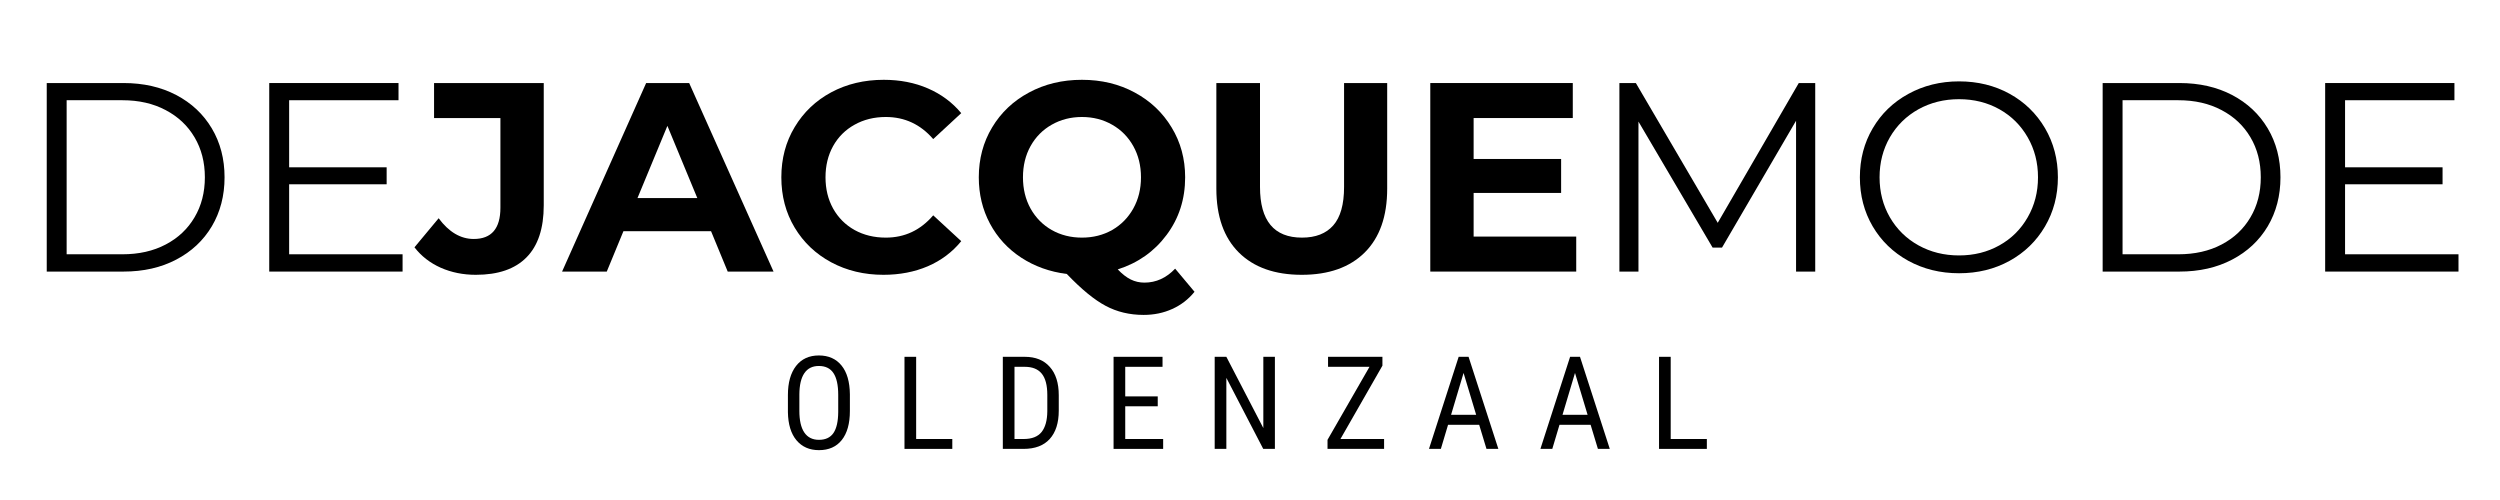
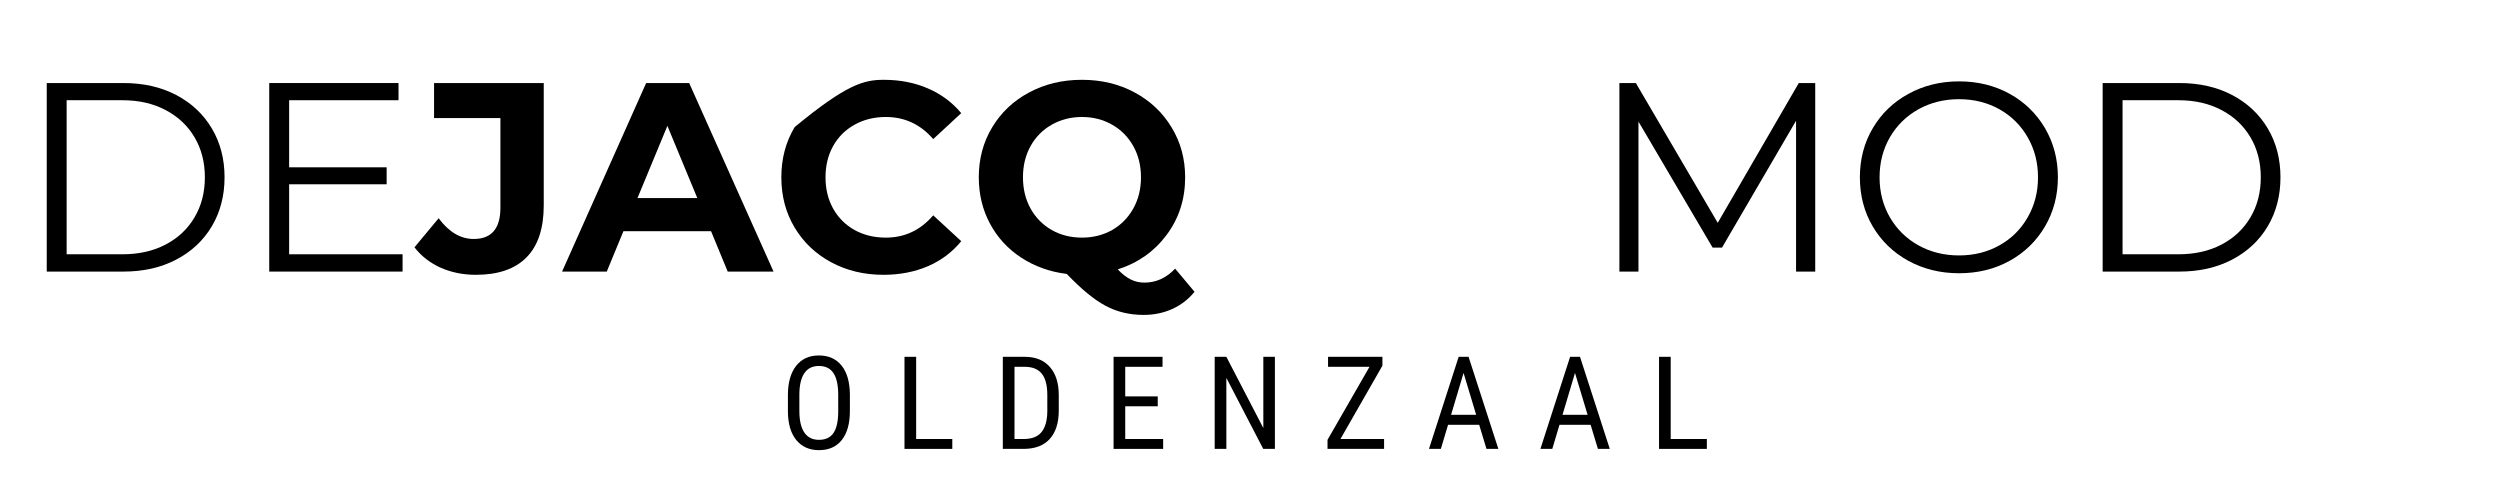
<svg xmlns="http://www.w3.org/2000/svg" width="500" zoomAndPan="magnify" viewBox="0 0 375 75" height="100" preserveAspectRatio="xMidYMid meet" version="1.0">
  <defs>
    <g />
  </defs>
  <rect x="-37.5" width="450" fill="#ffffff" y="-7.5" height="90" fill-opacity="1" />
  <rect x="-37.5" width="450" fill="#ffffff" y="-7.5" height="90" fill-opacity="1" />
  <g fill="#000000" fill-opacity="1">
    <g transform="translate(2.402, 40.737)">
      <g>
        <path d="M 4.609 -28.281 L 16.125 -28.281 C 19.113 -28.281 21.75 -27.68 24.031 -26.484 C 26.32 -25.285 28.102 -23.613 29.375 -21.469 C 30.645 -19.332 31.281 -16.891 31.281 -14.141 C 31.281 -11.391 30.645 -8.941 29.375 -6.797 C 28.102 -4.66 26.32 -2.992 24.031 -1.797 C 21.75 -0.598 19.113 0 16.125 0 L 4.609 0 Z M 15.953 -2.594 C 18.43 -2.594 20.598 -3.082 22.453 -4.062 C 24.316 -5.039 25.758 -6.398 26.781 -8.141 C 27.812 -9.879 28.328 -11.879 28.328 -14.141 C 28.328 -16.398 27.812 -18.398 26.781 -20.141 C 25.758 -21.879 24.316 -23.238 22.453 -24.219 C 20.598 -25.207 18.43 -25.703 15.953 -25.703 L 7.594 -25.703 L 7.594 -2.594 Z M 15.953 -2.594 " />
      </g>
    </g>
  </g>
  <g fill="#000000" fill-opacity="1">
    <g transform="translate(35.777, 40.737)">
      <g>
        <path d="M 24.609 -2.594 L 24.609 0 L 4.609 0 L 4.609 -28.281 L 24 -28.281 L 24 -25.703 L 7.594 -25.703 L 7.594 -15.641 L 22.219 -15.641 L 22.219 -13.094 L 7.594 -13.094 L 7.594 -2.594 Z M 24.609 -2.594 " />
      </g>
    </g>
  </g>
  <g fill="#000000" fill-opacity="1">
    <g transform="translate(62.812, 40.737)">
      <g>
        <path d="M 8.562 0.484 C 6.656 0.484 4.898 0.129 3.297 -0.578 C 1.691 -1.297 0.379 -2.316 -0.641 -3.641 L 2.984 -8 C 4.523 -5.926 6.281 -4.891 8.25 -4.891 C 10.914 -4.891 12.25 -6.453 12.25 -9.578 L 12.25 -23.031 L 2.297 -23.031 L 2.297 -28.281 L 18.75 -28.281 L 18.75 -9.938 C 18.75 -6.469 17.883 -3.863 16.156 -2.125 C 14.438 -0.383 11.906 0.484 8.562 0.484 Z M 8.562 0.484 " />
      </g>
    </g>
  </g>
  <g fill="#000000" fill-opacity="1">
    <g transform="translate(84.672, 40.737)">
      <g>
        <path d="M 21.984 -6.062 L 8.844 -6.062 L 6.344 0 L -0.359 0 L 12.25 -28.281 L 18.703 -28.281 L 31.359 0 L 24.484 0 Z M 19.922 -11.031 L 15.438 -21.859 L 10.953 -11.031 Z M 19.922 -11.031 " />
      </g>
    </g>
  </g>
  <g fill="#000000" fill-opacity="1">
    <g transform="translate(115.623, 40.737)">
      <g>
-         <path d="M 16.891 0.484 C 14.004 0.484 11.395 -0.141 9.062 -1.391 C 6.738 -2.641 4.91 -4.375 3.578 -6.594 C 2.242 -8.82 1.578 -11.336 1.578 -14.141 C 1.578 -16.941 2.242 -19.453 3.578 -21.672 C 4.91 -23.898 6.738 -25.641 9.062 -26.891 C 11.395 -28.141 14.02 -28.766 16.938 -28.766 C 19.383 -28.766 21.598 -28.332 23.578 -27.469 C 25.555 -26.613 27.219 -25.379 28.562 -23.766 L 24.359 -19.875 C 22.453 -22.082 20.082 -23.188 17.25 -23.188 C 15.5 -23.188 13.938 -22.801 12.562 -22.031 C 11.188 -21.27 10.113 -20.203 9.344 -18.828 C 8.582 -17.453 8.203 -15.891 8.203 -14.141 C 8.203 -12.391 8.582 -10.828 9.344 -9.453 C 10.113 -8.078 11.188 -7.004 12.562 -6.234 C 13.938 -5.473 15.5 -5.094 17.25 -5.094 C 20.082 -5.094 22.453 -6.207 24.359 -8.438 L 28.562 -4.562 C 27.219 -2.914 25.547 -1.66 23.547 -0.797 C 21.555 0.055 19.336 0.484 16.891 0.484 Z M 16.891 0.484 " />
+         <path d="M 16.891 0.484 C 14.004 0.484 11.395 -0.141 9.062 -1.391 C 6.738 -2.641 4.91 -4.375 3.578 -6.594 C 2.242 -8.82 1.578 -11.336 1.578 -14.141 C 1.578 -16.941 2.242 -19.453 3.578 -21.672 C 11.395 -28.141 14.02 -28.766 16.938 -28.766 C 19.383 -28.766 21.598 -28.332 23.578 -27.469 C 25.555 -26.613 27.219 -25.379 28.562 -23.766 L 24.359 -19.875 C 22.453 -22.082 20.082 -23.188 17.25 -23.188 C 15.5 -23.188 13.938 -22.801 12.562 -22.031 C 11.188 -21.27 10.113 -20.203 9.344 -18.828 C 8.582 -17.453 8.203 -15.891 8.203 -14.141 C 8.203 -12.391 8.582 -10.828 9.344 -9.453 C 10.113 -8.078 11.188 -7.004 12.562 -6.234 C 13.938 -5.473 15.5 -5.094 17.25 -5.094 C 20.082 -5.094 22.453 -6.207 24.359 -8.438 L 28.562 -4.562 C 27.219 -2.914 25.547 -1.66 23.547 -0.797 C 21.555 0.055 19.336 0.484 16.891 0.484 Z M 16.891 0.484 " />
      </g>
    </g>
  </g>
  <g fill="#000000" fill-opacity="1">
    <g transform="translate(145.241, 40.737)">
      <g>
        <path d="M 33.938 3.031 C 33.02 4.164 31.906 5.023 30.594 5.609 C 29.289 6.203 27.859 6.5 26.297 6.5 C 24.203 6.5 22.305 6.047 20.609 5.141 C 18.91 4.242 16.969 2.648 14.781 0.359 C 12.227 0.035 9.945 -0.781 7.938 -2.094 C 5.926 -3.414 4.363 -5.117 3.25 -7.203 C 2.133 -9.297 1.578 -11.609 1.578 -14.141 C 1.578 -16.91 2.242 -19.406 3.578 -21.625 C 4.91 -23.852 6.754 -25.598 9.109 -26.859 C 11.461 -28.129 14.109 -28.766 17.047 -28.766 C 19.984 -28.766 22.625 -28.129 24.969 -26.859 C 27.312 -25.598 29.156 -23.852 30.5 -21.625 C 31.852 -19.406 32.531 -16.91 32.531 -14.141 C 32.531 -10.859 31.602 -7.977 29.75 -5.5 C 27.906 -3.02 25.461 -1.297 22.422 -0.328 C 23.098 0.379 23.75 0.883 24.375 1.188 C 25.008 1.5 25.691 1.656 26.422 1.656 C 28.172 1.656 29.707 0.957 31.031 -0.438 Z M 8.203 -14.141 C 8.203 -12.391 8.582 -10.828 9.344 -9.453 C 10.113 -8.078 11.172 -7.004 12.516 -6.234 C 13.867 -5.473 15.379 -5.094 17.047 -5.094 C 18.723 -5.094 20.234 -5.473 21.578 -6.234 C 22.922 -7.004 23.977 -8.078 24.75 -9.453 C 25.52 -10.828 25.906 -12.391 25.906 -14.141 C 25.906 -15.891 25.52 -17.453 24.75 -18.828 C 23.977 -20.203 22.922 -21.27 21.578 -22.031 C 20.234 -22.801 18.723 -23.188 17.047 -23.188 C 15.379 -23.188 13.867 -22.801 12.516 -22.031 C 11.172 -21.27 10.113 -20.203 9.344 -18.828 C 8.582 -17.453 8.203 -15.891 8.203 -14.141 Z M 8.203 -14.141 " />
      </g>
    </g>
  </g>
  <g fill="#000000" fill-opacity="1">
    <g transform="translate(179.344, 40.737)">
      <g>
-         <path d="M 15.922 0.484 C 11.879 0.484 8.734 -0.629 6.484 -2.859 C 4.234 -5.098 3.109 -8.289 3.109 -12.438 L 3.109 -28.281 L 9.656 -28.281 L 9.656 -12.688 C 9.656 -7.625 11.754 -5.094 15.953 -5.094 C 18.004 -5.094 19.566 -5.703 20.641 -6.922 C 21.723 -8.148 22.266 -10.07 22.266 -12.688 L 22.266 -28.281 L 28.734 -28.281 L 28.734 -12.438 C 28.734 -8.289 27.609 -5.098 25.359 -2.859 C 23.109 -0.629 19.961 0.484 15.922 0.484 Z M 15.922 0.484 " />
-       </g>
+         </g>
    </g>
  </g>
  <g fill="#000000" fill-opacity="1">
    <g transform="translate(211.184, 40.737)">
      <g>
-         <path d="M 25.25 -5.25 L 25.25 0 L 3.359 0 L 3.359 -28.281 L 24.734 -28.281 L 24.734 -23.031 L 9.859 -23.031 L 9.859 -16.891 L 22.984 -16.891 L 22.984 -11.797 L 9.859 -11.797 L 9.859 -5.25 Z M 25.25 -5.25 " />
-       </g>
+         </g>
    </g>
  </g>
  <g fill="#000000" fill-opacity="1">
    <g transform="translate(238.3, 40.737)">
      <g>
        <path d="M 33.984 -28.281 L 33.984 0 L 31.109 0 L 31.109 -22.625 L 20 -3.594 L 18.594 -3.594 L 7.469 -22.5 L 7.469 0 L 4.609 0 L 4.609 -28.281 L 7.078 -28.281 L 19.359 -7.312 L 31.516 -28.281 Z M 33.984 -28.281 " />
      </g>
    </g>
  </g>
  <g fill="#000000" fill-opacity="1">
    <g transform="translate(276.888, 40.737)">
      <g>
        <path d="M 16.969 0.25 C 14.164 0.25 11.625 -0.375 9.344 -1.625 C 7.07 -2.883 5.297 -4.602 4.016 -6.781 C 2.734 -8.969 2.094 -11.422 2.094 -14.141 C 2.094 -16.859 2.734 -19.305 4.016 -21.484 C 5.297 -23.672 7.07 -25.391 9.344 -26.641 C 11.625 -27.898 14.164 -28.531 16.969 -28.531 C 19.77 -28.531 22.297 -27.91 24.547 -26.672 C 26.797 -25.43 28.566 -23.711 29.859 -21.516 C 31.148 -19.316 31.797 -16.859 31.797 -14.141 C 31.797 -11.422 31.148 -8.961 29.859 -6.766 C 28.566 -4.566 26.797 -2.848 24.547 -1.609 C 22.297 -0.367 19.77 0.25 16.969 0.25 Z M 16.969 -2.422 C 19.207 -2.422 21.227 -2.926 23.031 -3.938 C 24.832 -4.945 26.242 -6.348 27.266 -8.141 C 28.297 -9.93 28.812 -11.93 28.812 -14.141 C 28.812 -16.348 28.297 -18.348 27.266 -20.141 C 26.242 -21.93 24.832 -23.332 23.031 -24.344 C 21.227 -25.352 19.207 -25.859 16.969 -25.859 C 14.727 -25.859 12.695 -25.352 10.875 -24.344 C 9.062 -23.332 7.633 -21.93 6.594 -20.141 C 5.562 -18.348 5.047 -16.348 5.047 -14.141 C 5.047 -11.93 5.562 -9.93 6.594 -8.141 C 7.633 -6.348 9.062 -4.945 10.875 -3.938 C 12.695 -2.926 14.727 -2.422 16.969 -2.422 Z M 16.969 -2.422 " />
      </g>
    </g>
  </g>
  <g fill="#000000" fill-opacity="1">
    <g transform="translate(310.789, 40.737)">
      <g>
        <path d="M 4.609 -28.281 L 16.125 -28.281 C 19.113 -28.281 21.75 -27.68 24.031 -26.484 C 26.32 -25.285 28.102 -23.613 29.375 -21.469 C 30.645 -19.332 31.281 -16.891 31.281 -14.141 C 31.281 -11.391 30.645 -8.941 29.375 -6.797 C 28.102 -4.66 26.32 -2.992 24.031 -1.797 C 21.75 -0.598 19.113 0 16.125 0 L 4.609 0 Z M 15.953 -2.594 C 18.43 -2.594 20.598 -3.082 22.453 -4.062 C 24.316 -5.039 25.758 -6.398 26.781 -8.141 C 27.812 -9.879 28.328 -11.879 28.328 -14.141 C 28.328 -16.398 27.812 -18.398 26.781 -20.141 C 25.758 -21.879 24.316 -23.238 22.453 -24.219 C 20.598 -25.207 18.43 -25.703 15.953 -25.703 L 7.594 -25.703 L 7.594 -2.594 Z M 15.953 -2.594 " />
      </g>
    </g>
  </g>
  <g fill="#000000" fill-opacity="1">
    <g transform="translate(344.165, 40.737)">
      <g>
-         <path d="M 24.609 -2.594 L 24.609 0 L 4.609 0 L 4.609 -28.281 L 24 -28.281 L 24 -25.703 L 7.594 -25.703 L 7.594 -15.641 L 22.219 -15.641 L 22.219 -13.094 L 7.594 -13.094 L 7.594 -2.594 Z M 24.609 -2.594 " />
-       </g>
+         </g>
    </g>
  </g>
  <g fill="#000000" fill-opacity="1">
    <g transform="translate(116.999, 67.334)">
      <g>
        <path d="M 10.484 -5.688 C 10.484 -3.801 10.078 -2.348 9.266 -1.328 C 8.461 -0.316 7.32 0.188 5.844 0.188 C 4.426 0.188 3.301 -0.305 2.469 -1.297 C 1.645 -2.285 1.219 -3.688 1.188 -5.5 L 1.188 -8.094 C 1.188 -9.938 1.594 -11.383 2.406 -12.438 C 3.227 -13.488 4.367 -14.016 5.828 -14.016 C 7.285 -14.016 8.422 -13.508 9.234 -12.5 C 10.047 -11.5 10.461 -10.066 10.484 -8.203 Z M 8.734 -8.109 C 8.734 -9.578 8.492 -10.664 8.016 -11.375 C 7.547 -12.082 6.816 -12.438 5.828 -12.438 C 4.867 -12.438 4.145 -12.078 3.656 -11.359 C 3.164 -10.641 2.914 -9.578 2.906 -8.172 L 2.906 -5.688 C 2.906 -4.281 3.148 -3.207 3.641 -2.469 C 4.141 -1.727 4.875 -1.359 5.844 -1.359 C 6.82 -1.359 7.547 -1.695 8.016 -2.375 C 8.484 -3.062 8.723 -4.113 8.734 -5.531 Z M 8.734 -8.109 " />
      </g>
    </g>
  </g>
  <g fill="#000000" fill-opacity="1">
    <g transform="translate(134.189, 67.334)">
      <g>
        <path d="M 3.234 -1.484 L 8.656 -1.484 L 8.656 0 L 1.484 0 L 1.484 -13.812 L 3.234 -13.812 Z M 3.234 -1.484 " />
      </g>
    </g>
  </g>
  <g fill="#000000" fill-opacity="1">
    <g transform="translate(148.94, 67.334)">
      <g>
        <path d="M 1.484 0 L 1.484 -13.812 L 4.781 -13.812 C 6.395 -13.812 7.645 -13.305 8.531 -12.297 C 9.426 -11.297 9.875 -9.879 9.875 -8.047 L 9.875 -5.734 C 9.875 -3.898 9.422 -2.484 8.516 -1.484 C 7.617 -0.492 6.305 0 4.578 0 Z M 3.234 -12.312 L 3.234 -1.484 L 4.625 -1.484 C 5.844 -1.484 6.734 -1.832 7.297 -2.531 C 7.859 -3.238 8.145 -4.273 8.156 -5.641 L 8.156 -8.094 C 8.156 -9.551 7.875 -10.617 7.312 -11.297 C 6.758 -11.973 5.914 -12.312 4.781 -12.312 Z M 3.234 -12.312 " />
      </g>
    </g>
  </g>
  <g fill="#000000" fill-opacity="1">
    <g transform="translate(165.551, 67.334)">
      <g>
        <path d="M 8.109 -6.391 L 3.234 -6.391 L 3.234 -1.484 L 8.922 -1.484 L 8.922 0 L 1.484 0 L 1.484 -13.812 L 8.828 -13.812 L 8.828 -12.312 L 3.234 -12.312 L 3.234 -7.875 L 8.109 -7.875 Z M 8.109 -6.391 " />
      </g>
    </g>
  </g>
  <g fill="#000000" fill-opacity="1">
    <g transform="translate(180.719, 67.334)">
      <g>
        <path d="M 10.516 0 L 8.766 0 L 3.234 -10.656 L 3.234 0 L 1.484 0 L 1.484 -13.812 L 3.234 -13.812 L 8.781 -3.125 L 8.781 -13.812 L 10.516 -13.812 Z M 10.516 0 " />
      </g>
    </g>
  </g>
  <g fill="#000000" fill-opacity="1">
    <g transform="translate(198.269, 67.334)">
      <g>
        <path d="M 2.797 -1.484 L 9.344 -1.484 L 9.344 0 L 0.859 0 L 0.859 -1.359 L 7.156 -12.312 L 0.938 -12.312 L 0.938 -13.812 L 9.094 -13.812 L 9.094 -12.484 Z M 2.797 -1.484 " />
      </g>
    </g>
  </g>
  <g fill="#000000" fill-opacity="1">
    <g transform="translate(213.941, 67.334)">
      <g>
        <path d="M 7.938 -3.609 L 3.266 -3.609 L 2.188 0 L 0.406 0 L 4.859 -13.812 L 6.344 -13.812 L 10.812 0 L 9.031 0 Z M 3.719 -5.109 L 7.484 -5.109 L 5.594 -11.391 Z M 3.719 -5.109 " />
      </g>
    </g>
  </g>
  <g fill="#000000" fill-opacity="1">
    <g transform="translate(230.656, 67.334)">
      <g>
        <path d="M 7.938 -3.609 L 3.266 -3.609 L 2.188 0 L 0.406 0 L 4.859 -13.812 L 6.344 -13.812 L 10.812 0 L 9.031 0 Z M 3.719 -5.109 L 7.484 -5.109 L 5.594 -11.391 Z M 3.719 -5.109 " />
      </g>
    </g>
  </g>
  <g fill="#000000" fill-opacity="1">
    <g transform="translate(247.371, 67.334)">
      <g>
        <path d="M 3.234 -1.484 L 8.656 -1.484 L 8.656 0 L 1.484 0 L 1.484 -13.812 L 3.234 -13.812 Z M 3.234 -1.484 " />
      </g>
    </g>
  </g>
</svg>